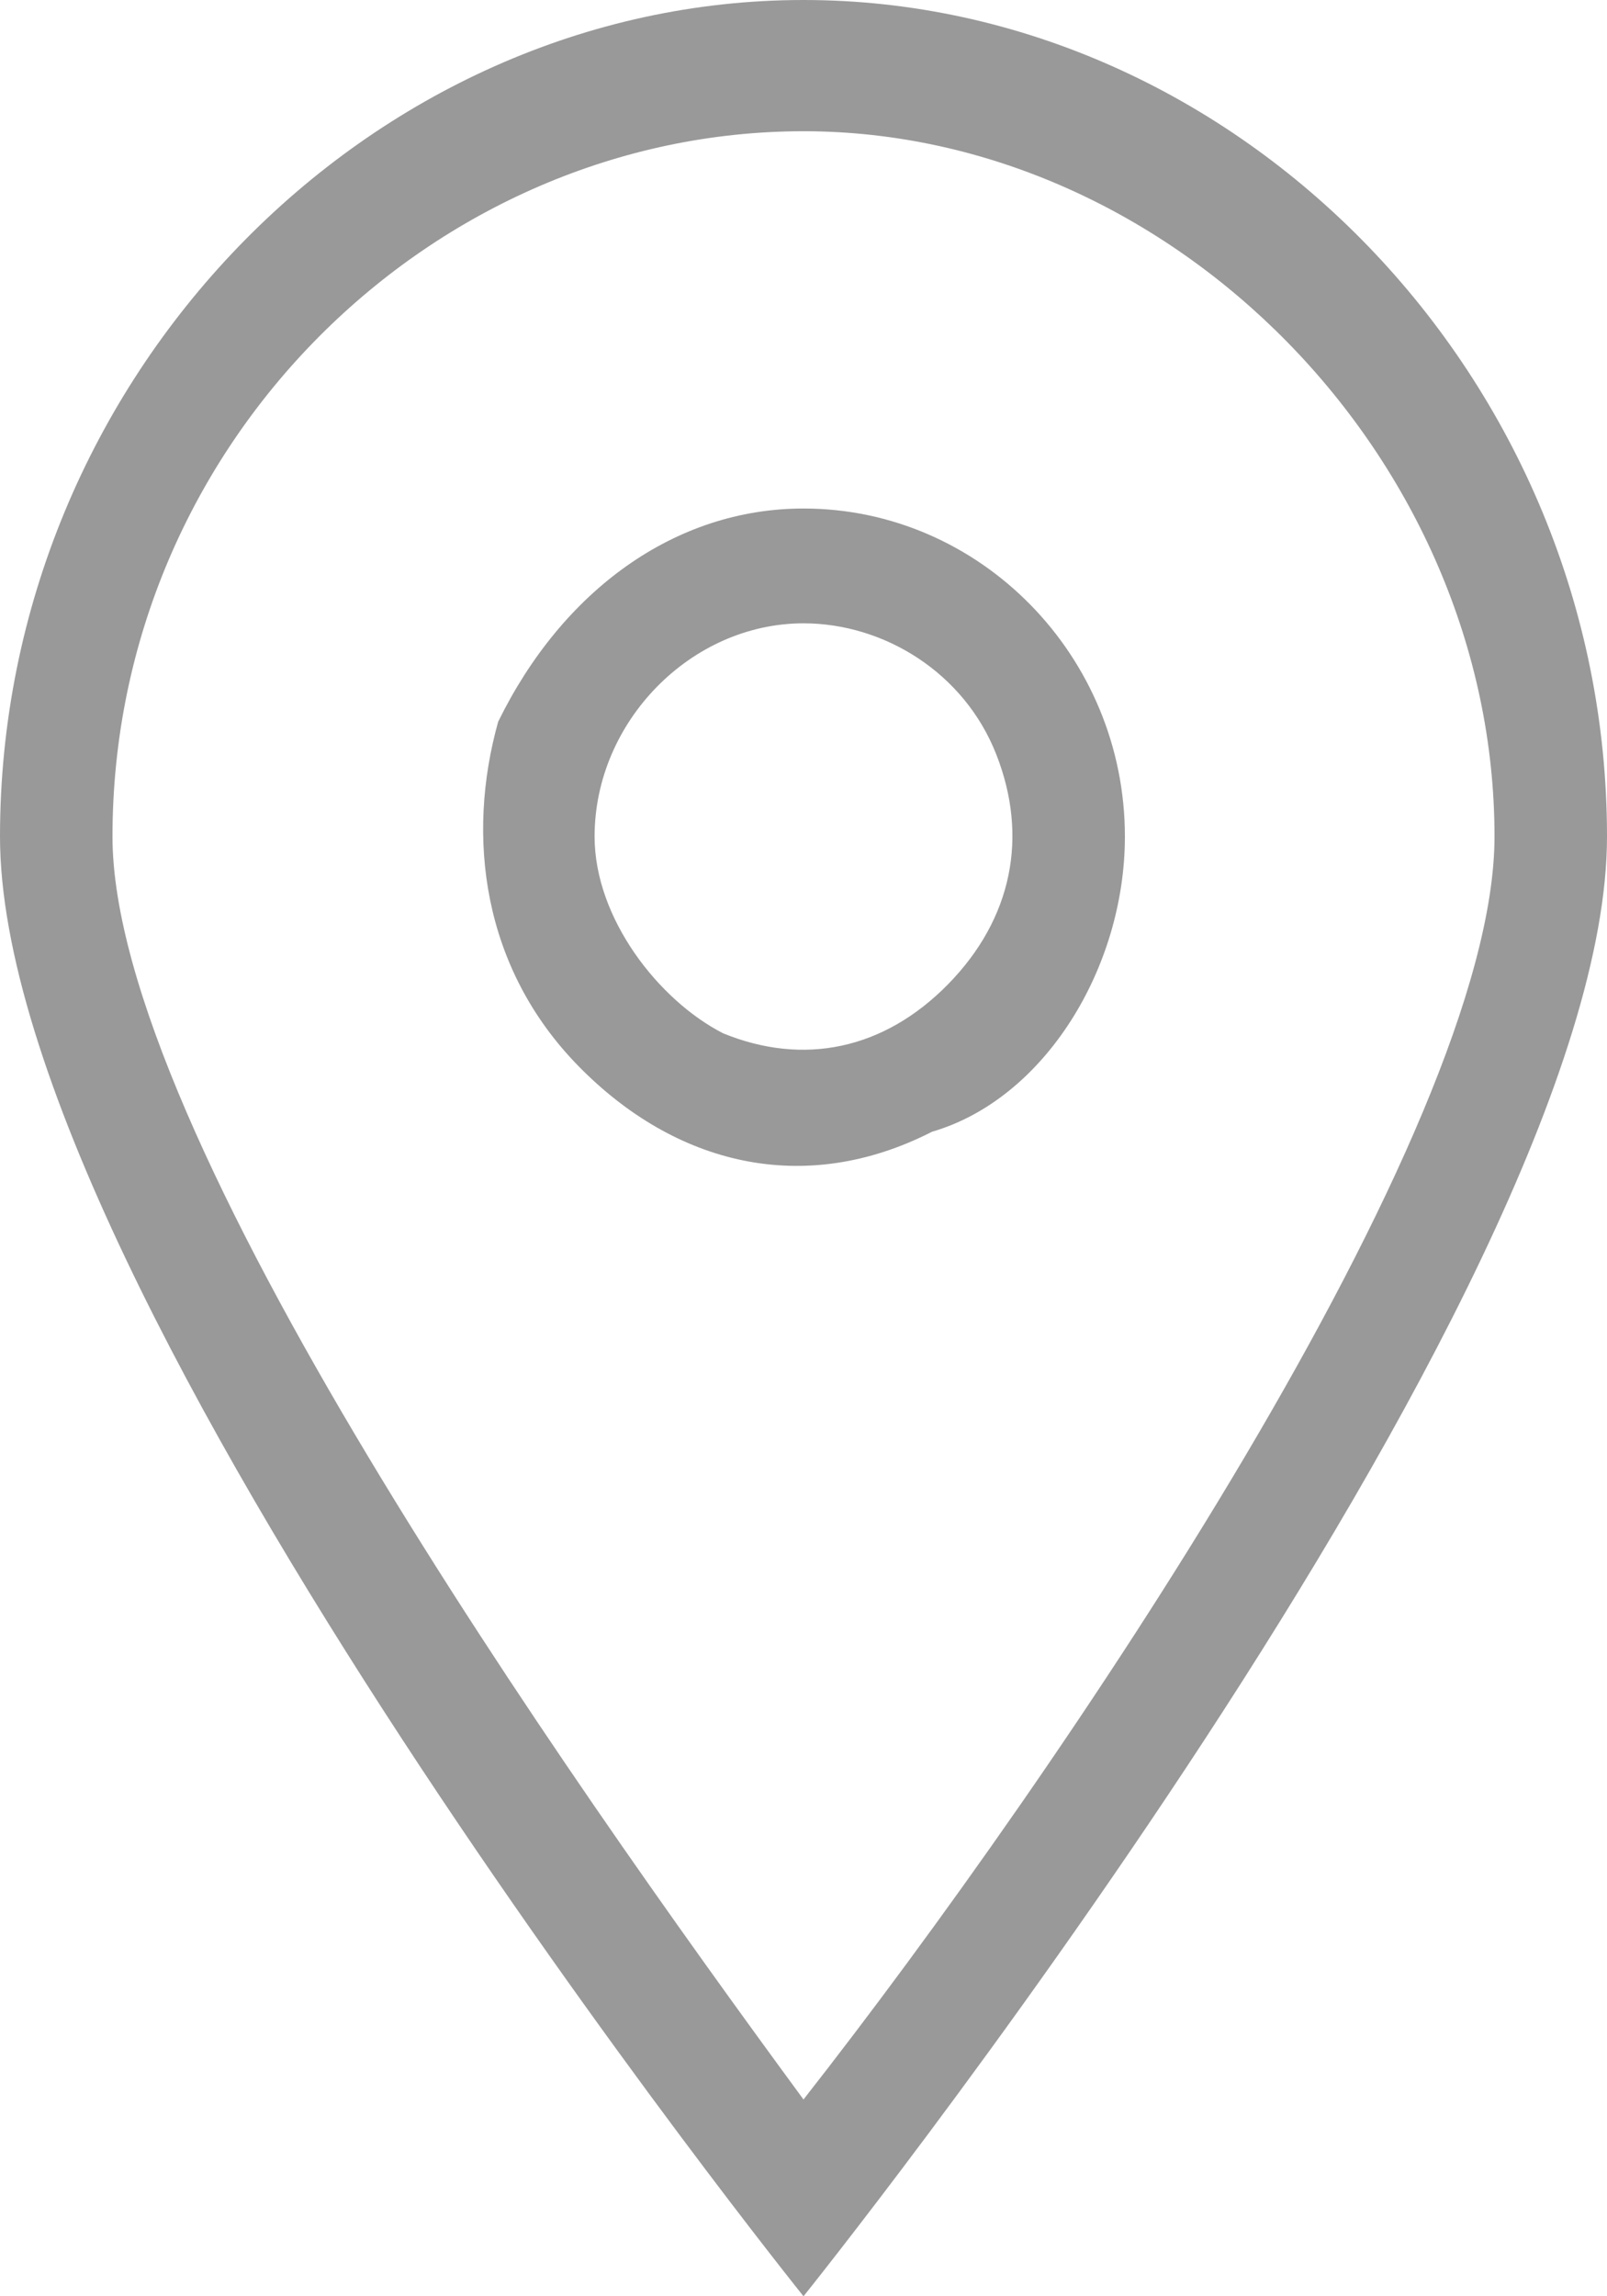
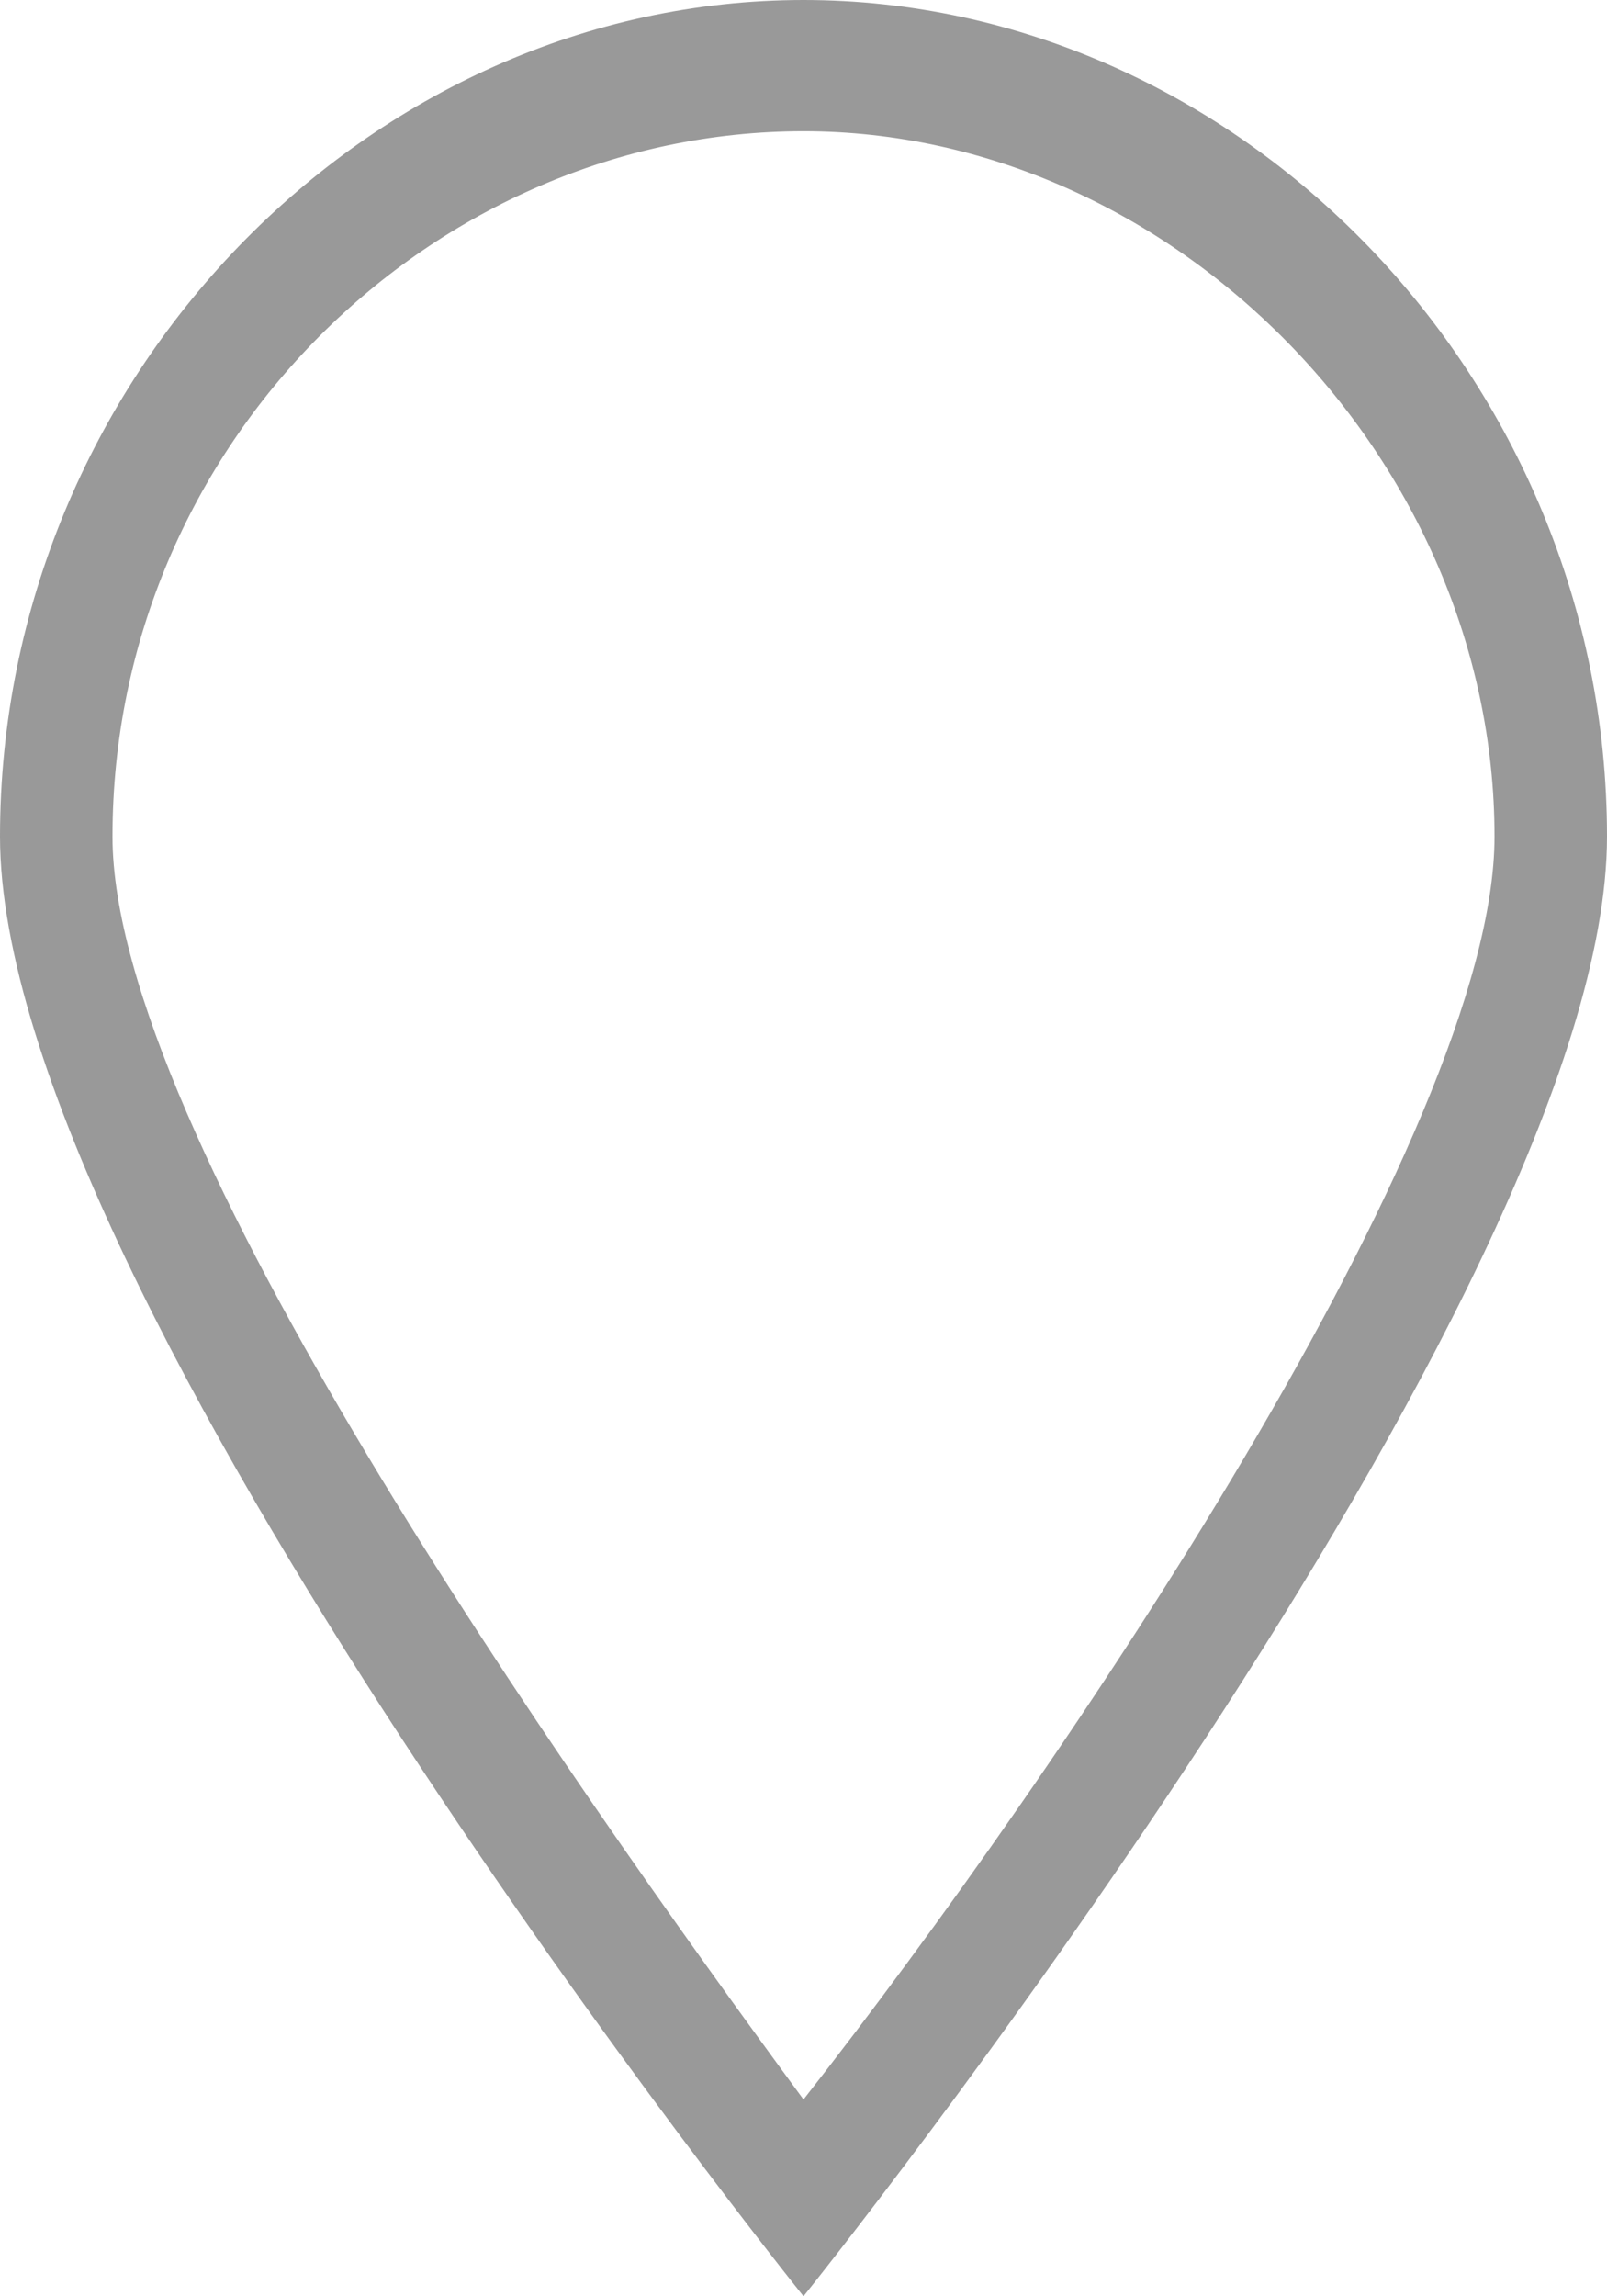
<svg xmlns="http://www.w3.org/2000/svg" width="14" height="20" viewBox="0 0 14 20" fill="none">
-   <path d="M7 5.429C7.7 5.429 8.4 5.857 8.68 6.572C8.96 7.286 8.82 8 8.26 8.572C7.7 9.143 7 9.286 6.3 9C5.74 8.714 5.18 8 5.18 7.286C5.18 6.286 6.02 5.429 7 5.429ZM7 4.429C5.88 4.429 4.9 5.143 4.34 6.286C4.06 7.286 4.2 8.429 5.04 9.286C5.88 10.143 7 10.429 8.12 9.857C9.1 9.572 9.8 8.429 9.8 7.286C9.8 5.714 8.54 4.429 7 4.429Z" fill="#999999" />
  <path d="M7 1.143C10.22 1.143 13.02 4 13.02 7.286C13.02 9.857 9.24 15.429 7 18.286C4.9 15.429 0.98 9.857 0.98 7.286C0.98 3.857 3.78 1.143 7 1.143ZM7 0C3.22 0 0 3.286 0 7.286C0 11.286 7 20 7 20C7 20 14 11.286 14 7.286C14 3.286 10.78 0 7 0Z" fill="#999999" />
</svg>